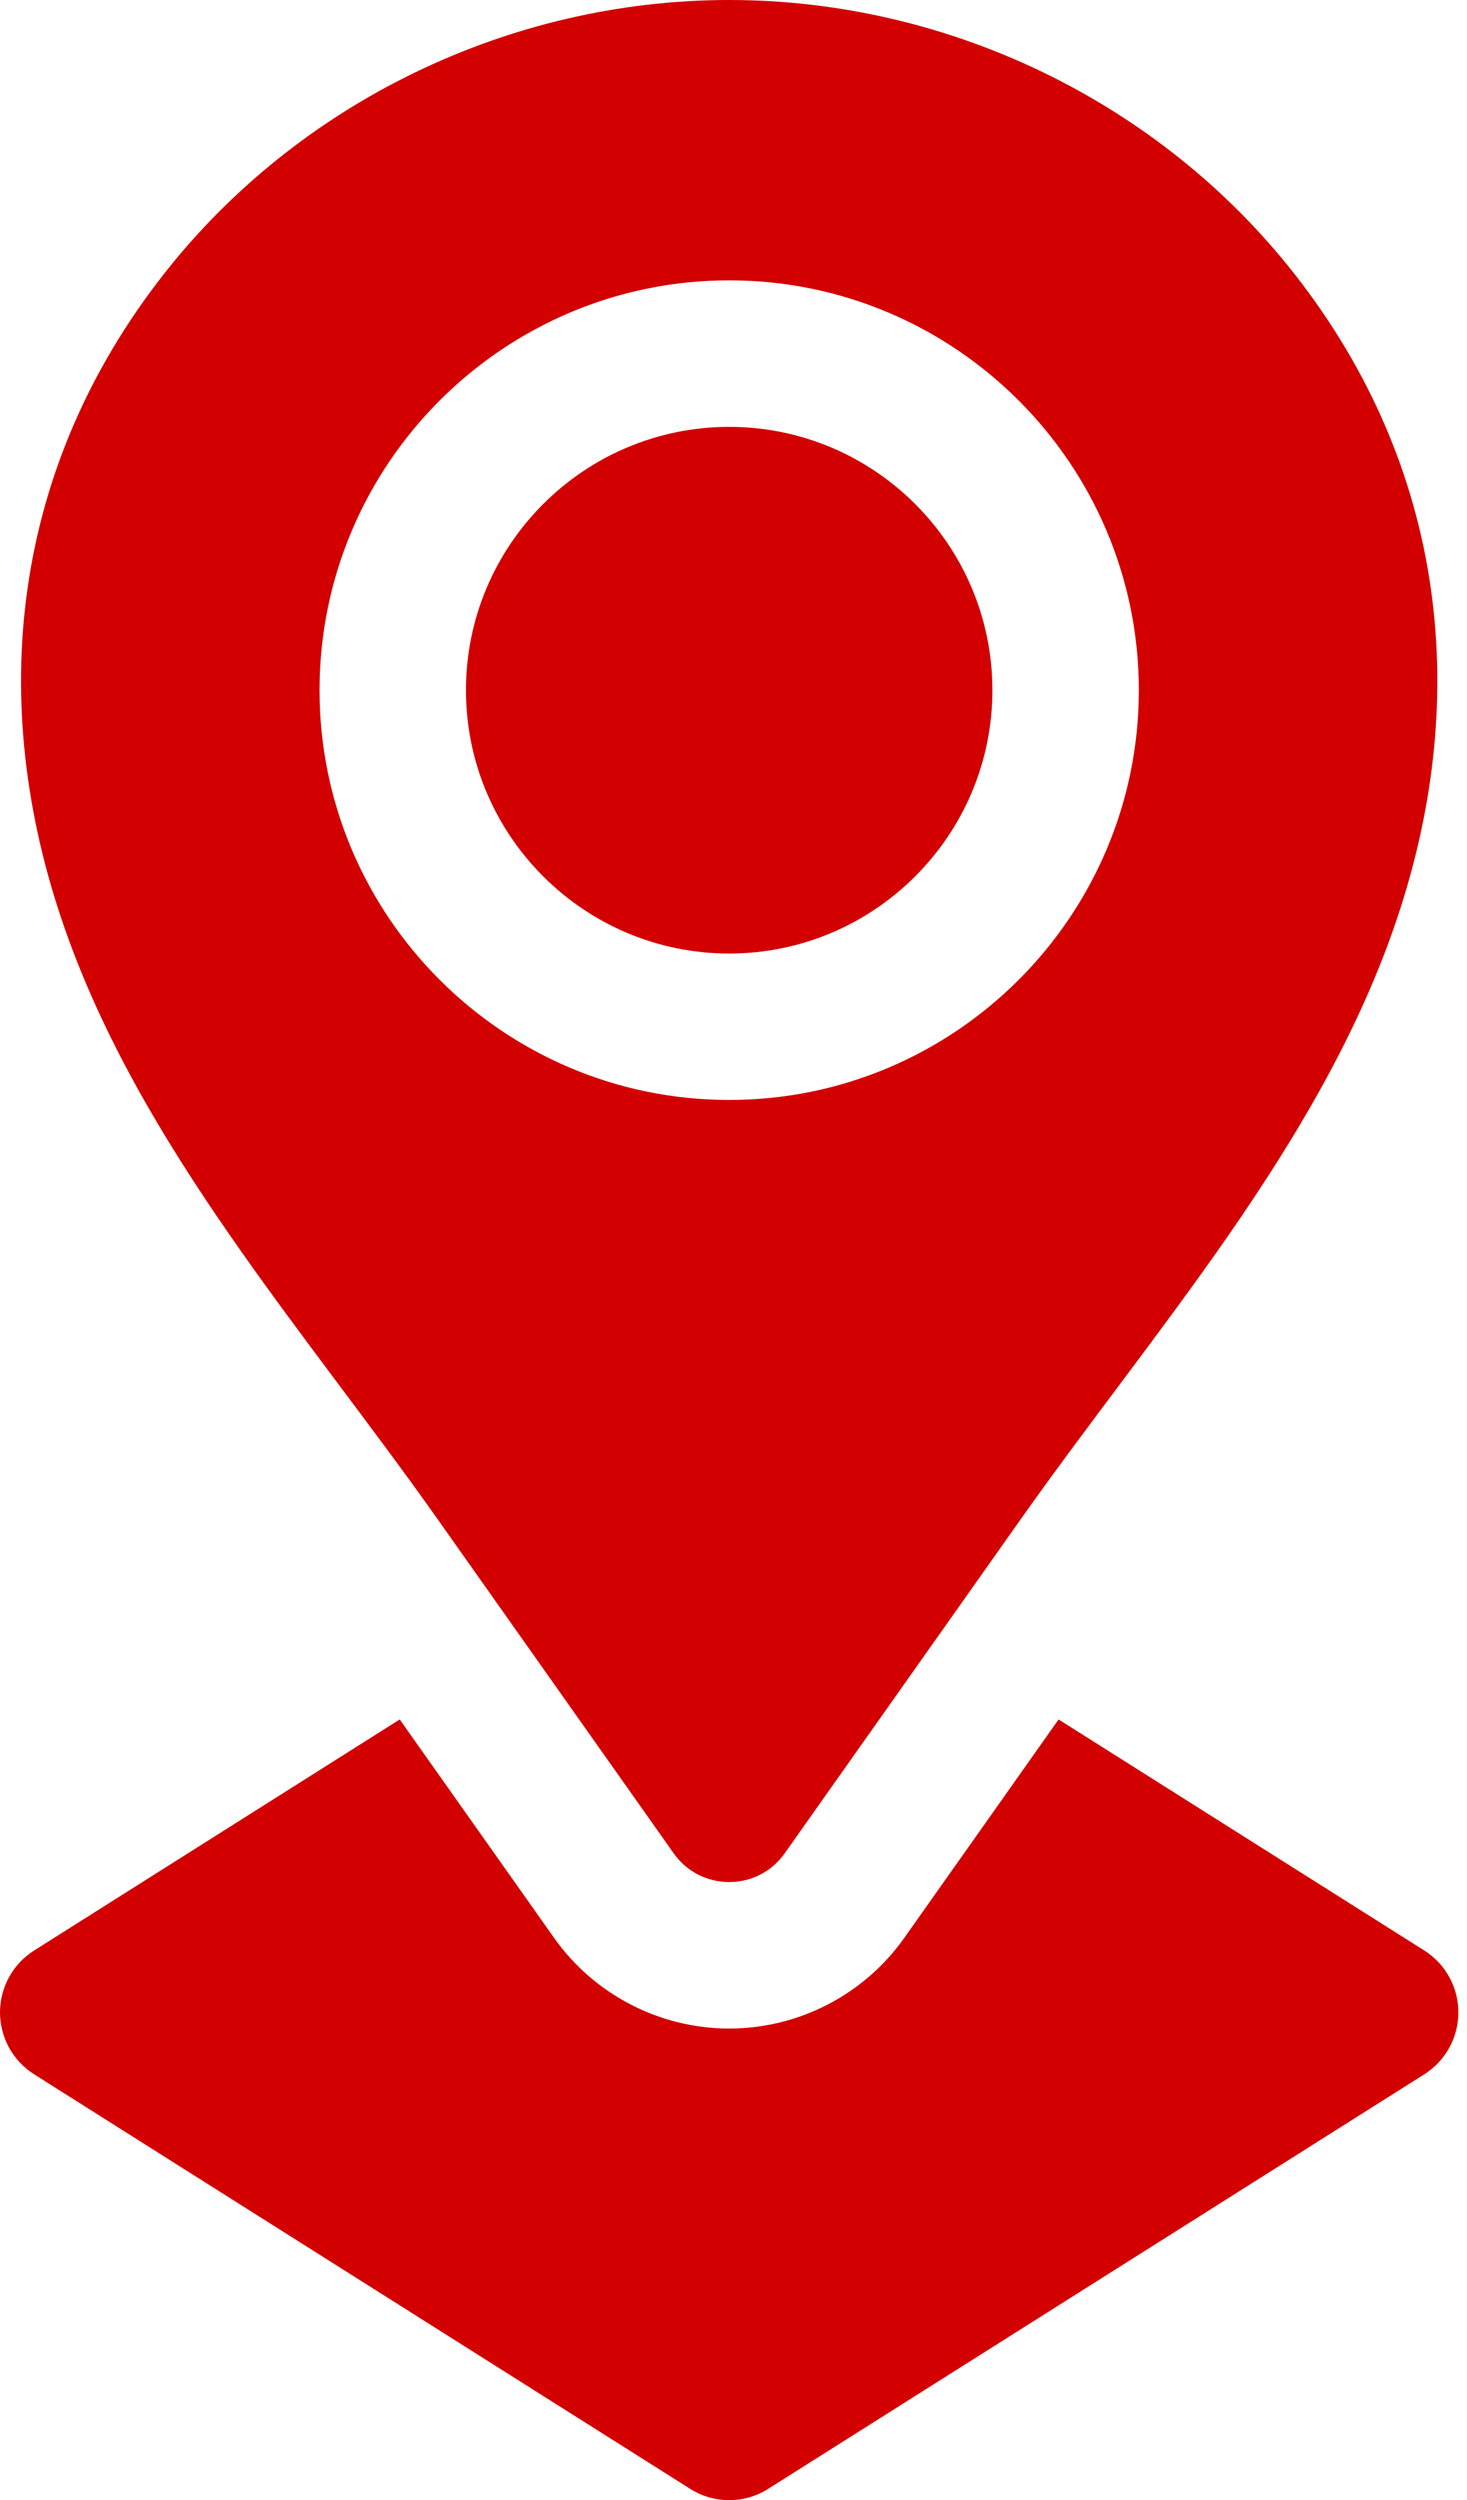
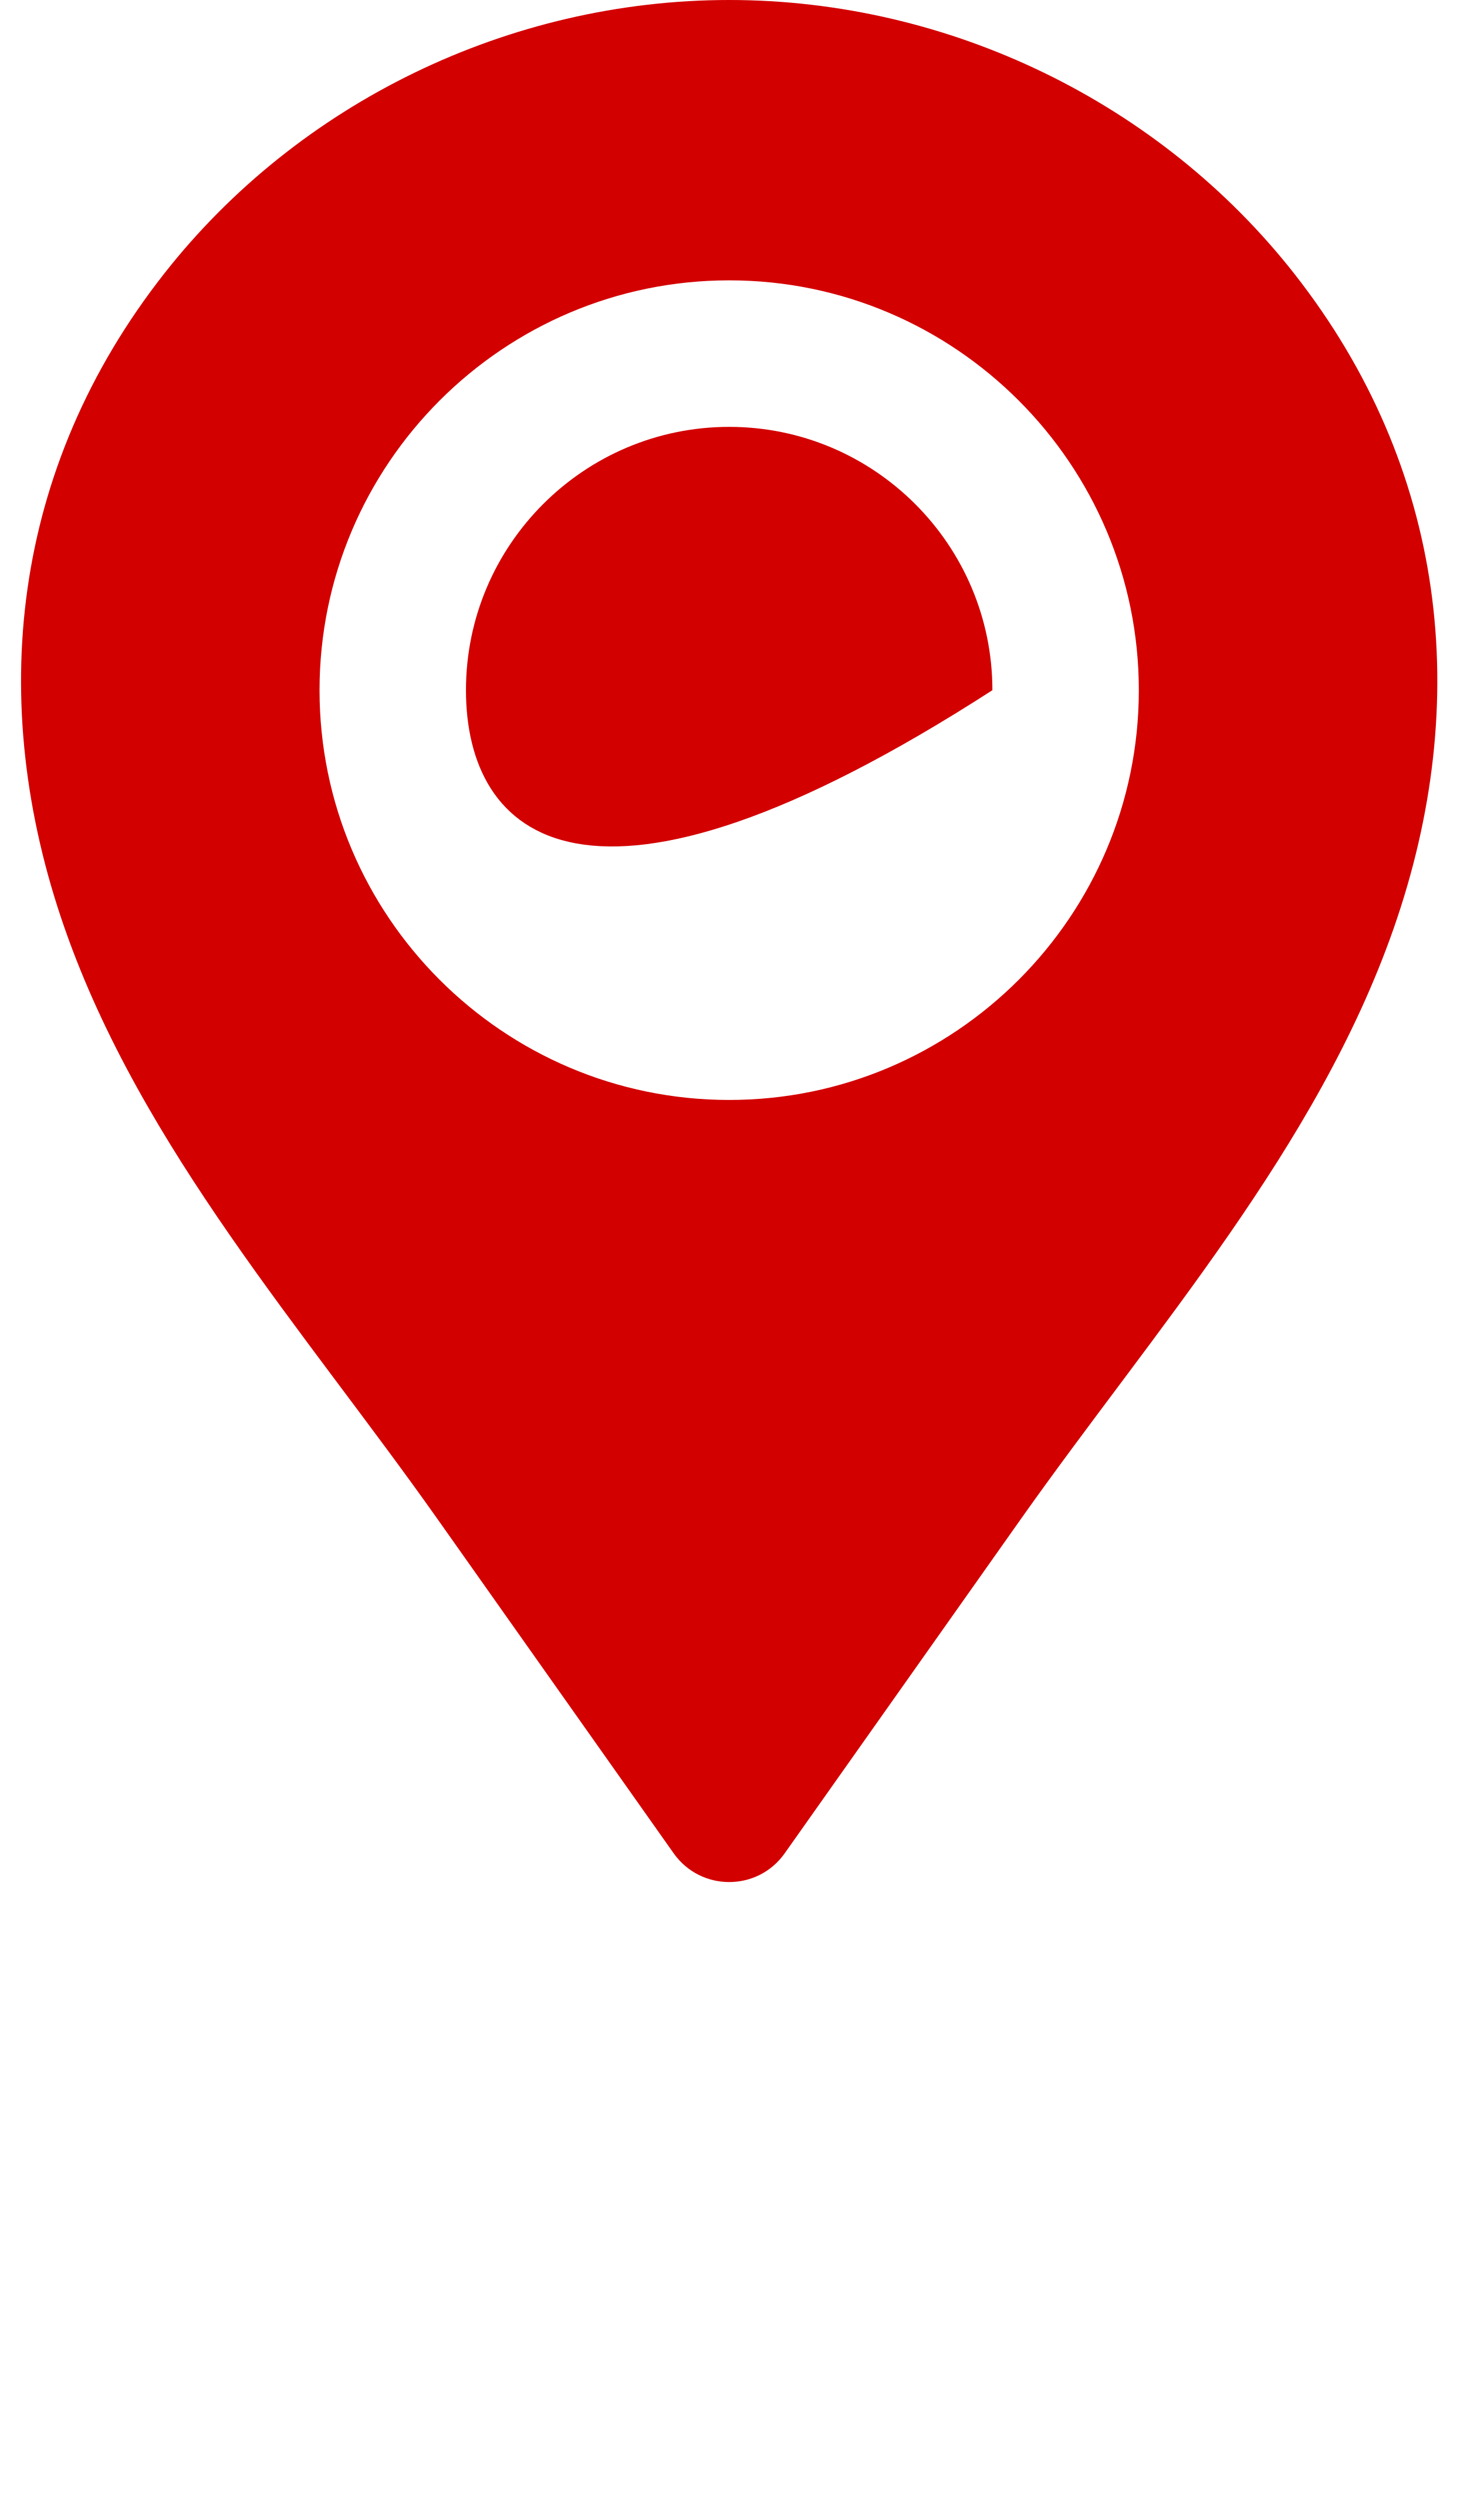
<svg xmlns="http://www.w3.org/2000/svg" width="27" height="46" viewBox="0 0 27 46" fill="none">
-   <path d="M18.265 12.699C18.265 15.37 16.092 17.544 13.421 17.544C10.749 17.544 8.576 15.37 8.576 12.699C8.576 10.027 10.749 7.854 13.421 7.854C16.092 7.854 18.265 10.027 18.265 12.699Z" fill="#D30000" />
+   <path d="M18.265 12.699C10.749 17.544 8.576 15.37 8.576 12.699C8.576 10.027 10.749 7.854 13.421 7.854C16.092 7.854 18.265 10.027 18.265 12.699Z" fill="#D30000" />
  <path d="M23.826 5.042C21.351 1.886 17.465 0 13.421 0C9.377 0 5.49 1.886 3.016 5.042C0.224 8.602 -0.275 12.893 1.192 17.085C2.602 21.116 5.597 24.476 8.046 27.94C9.208 29.585 11.195 32.394 12.399 34.099C12.898 34.804 13.944 34.804 14.442 34.099C15.647 32.394 17.633 29.585 18.795 27.94C21.244 24.476 24.239 21.116 25.649 17.085C27.116 12.893 26.617 8.602 23.826 5.042ZM13.421 20.238C9.263 20.238 5.881 16.856 5.881 12.699C5.881 8.541 9.263 5.158 13.421 5.158C17.578 5.158 20.96 8.541 20.96 12.699C20.96 16.856 17.578 20.238 13.421 20.238Z" fill="#D30000" />
-   <path d="M26.841 37.026C26.841 37.488 26.604 37.918 26.214 38.165L14.14 45.791C13.92 45.931 13.671 46 13.421 46C13.171 46 12.921 45.931 12.701 45.791L0.628 38.165C0.436 38.043 0.277 37.875 0.167 37.676C0.058 37.477 0 37.253 0 37.026C0 36.798 0.058 36.575 0.167 36.376C0.277 36.176 0.436 36.008 0.628 35.887L7.357 31.636L10.198 35.655C10.937 36.699 12.142 37.323 13.421 37.323C14.7 37.323 15.905 36.699 16.643 35.655L18.475 33.063L19.483 31.636L26.214 35.887C26.406 36.008 26.564 36.176 26.674 36.376C26.784 36.575 26.841 36.798 26.841 37.026Z" fill="#D30000" />
</svg>